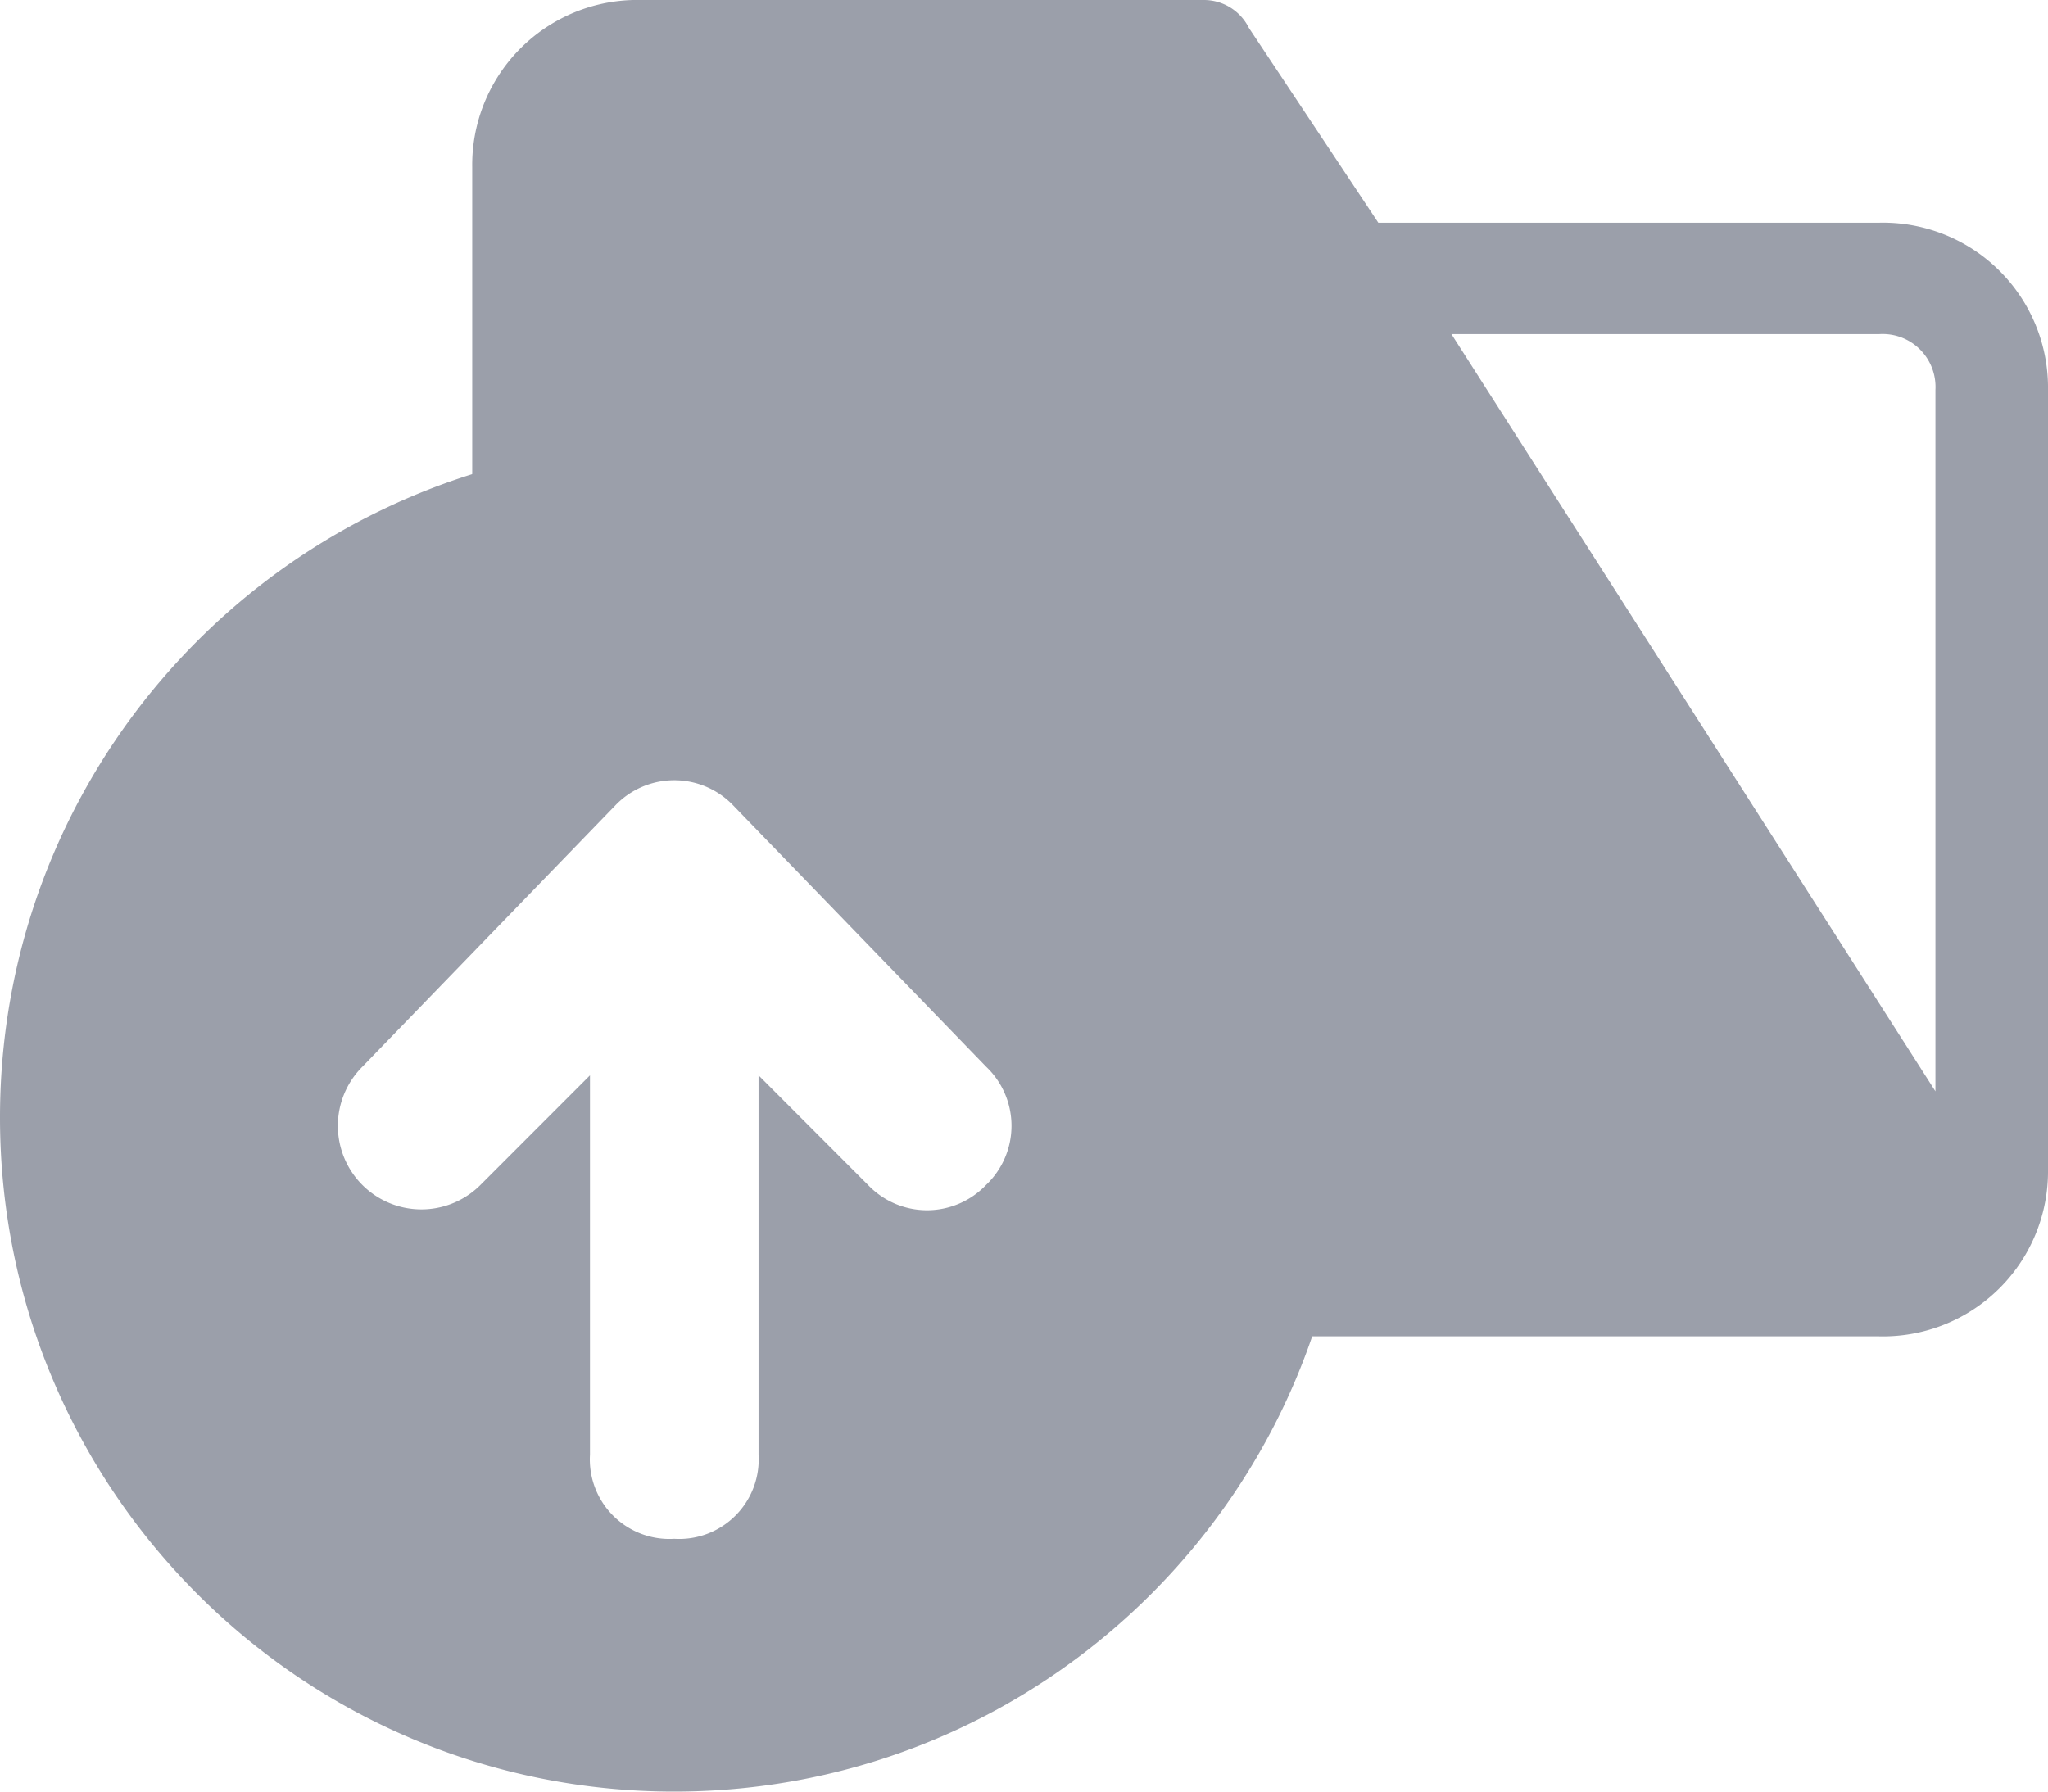
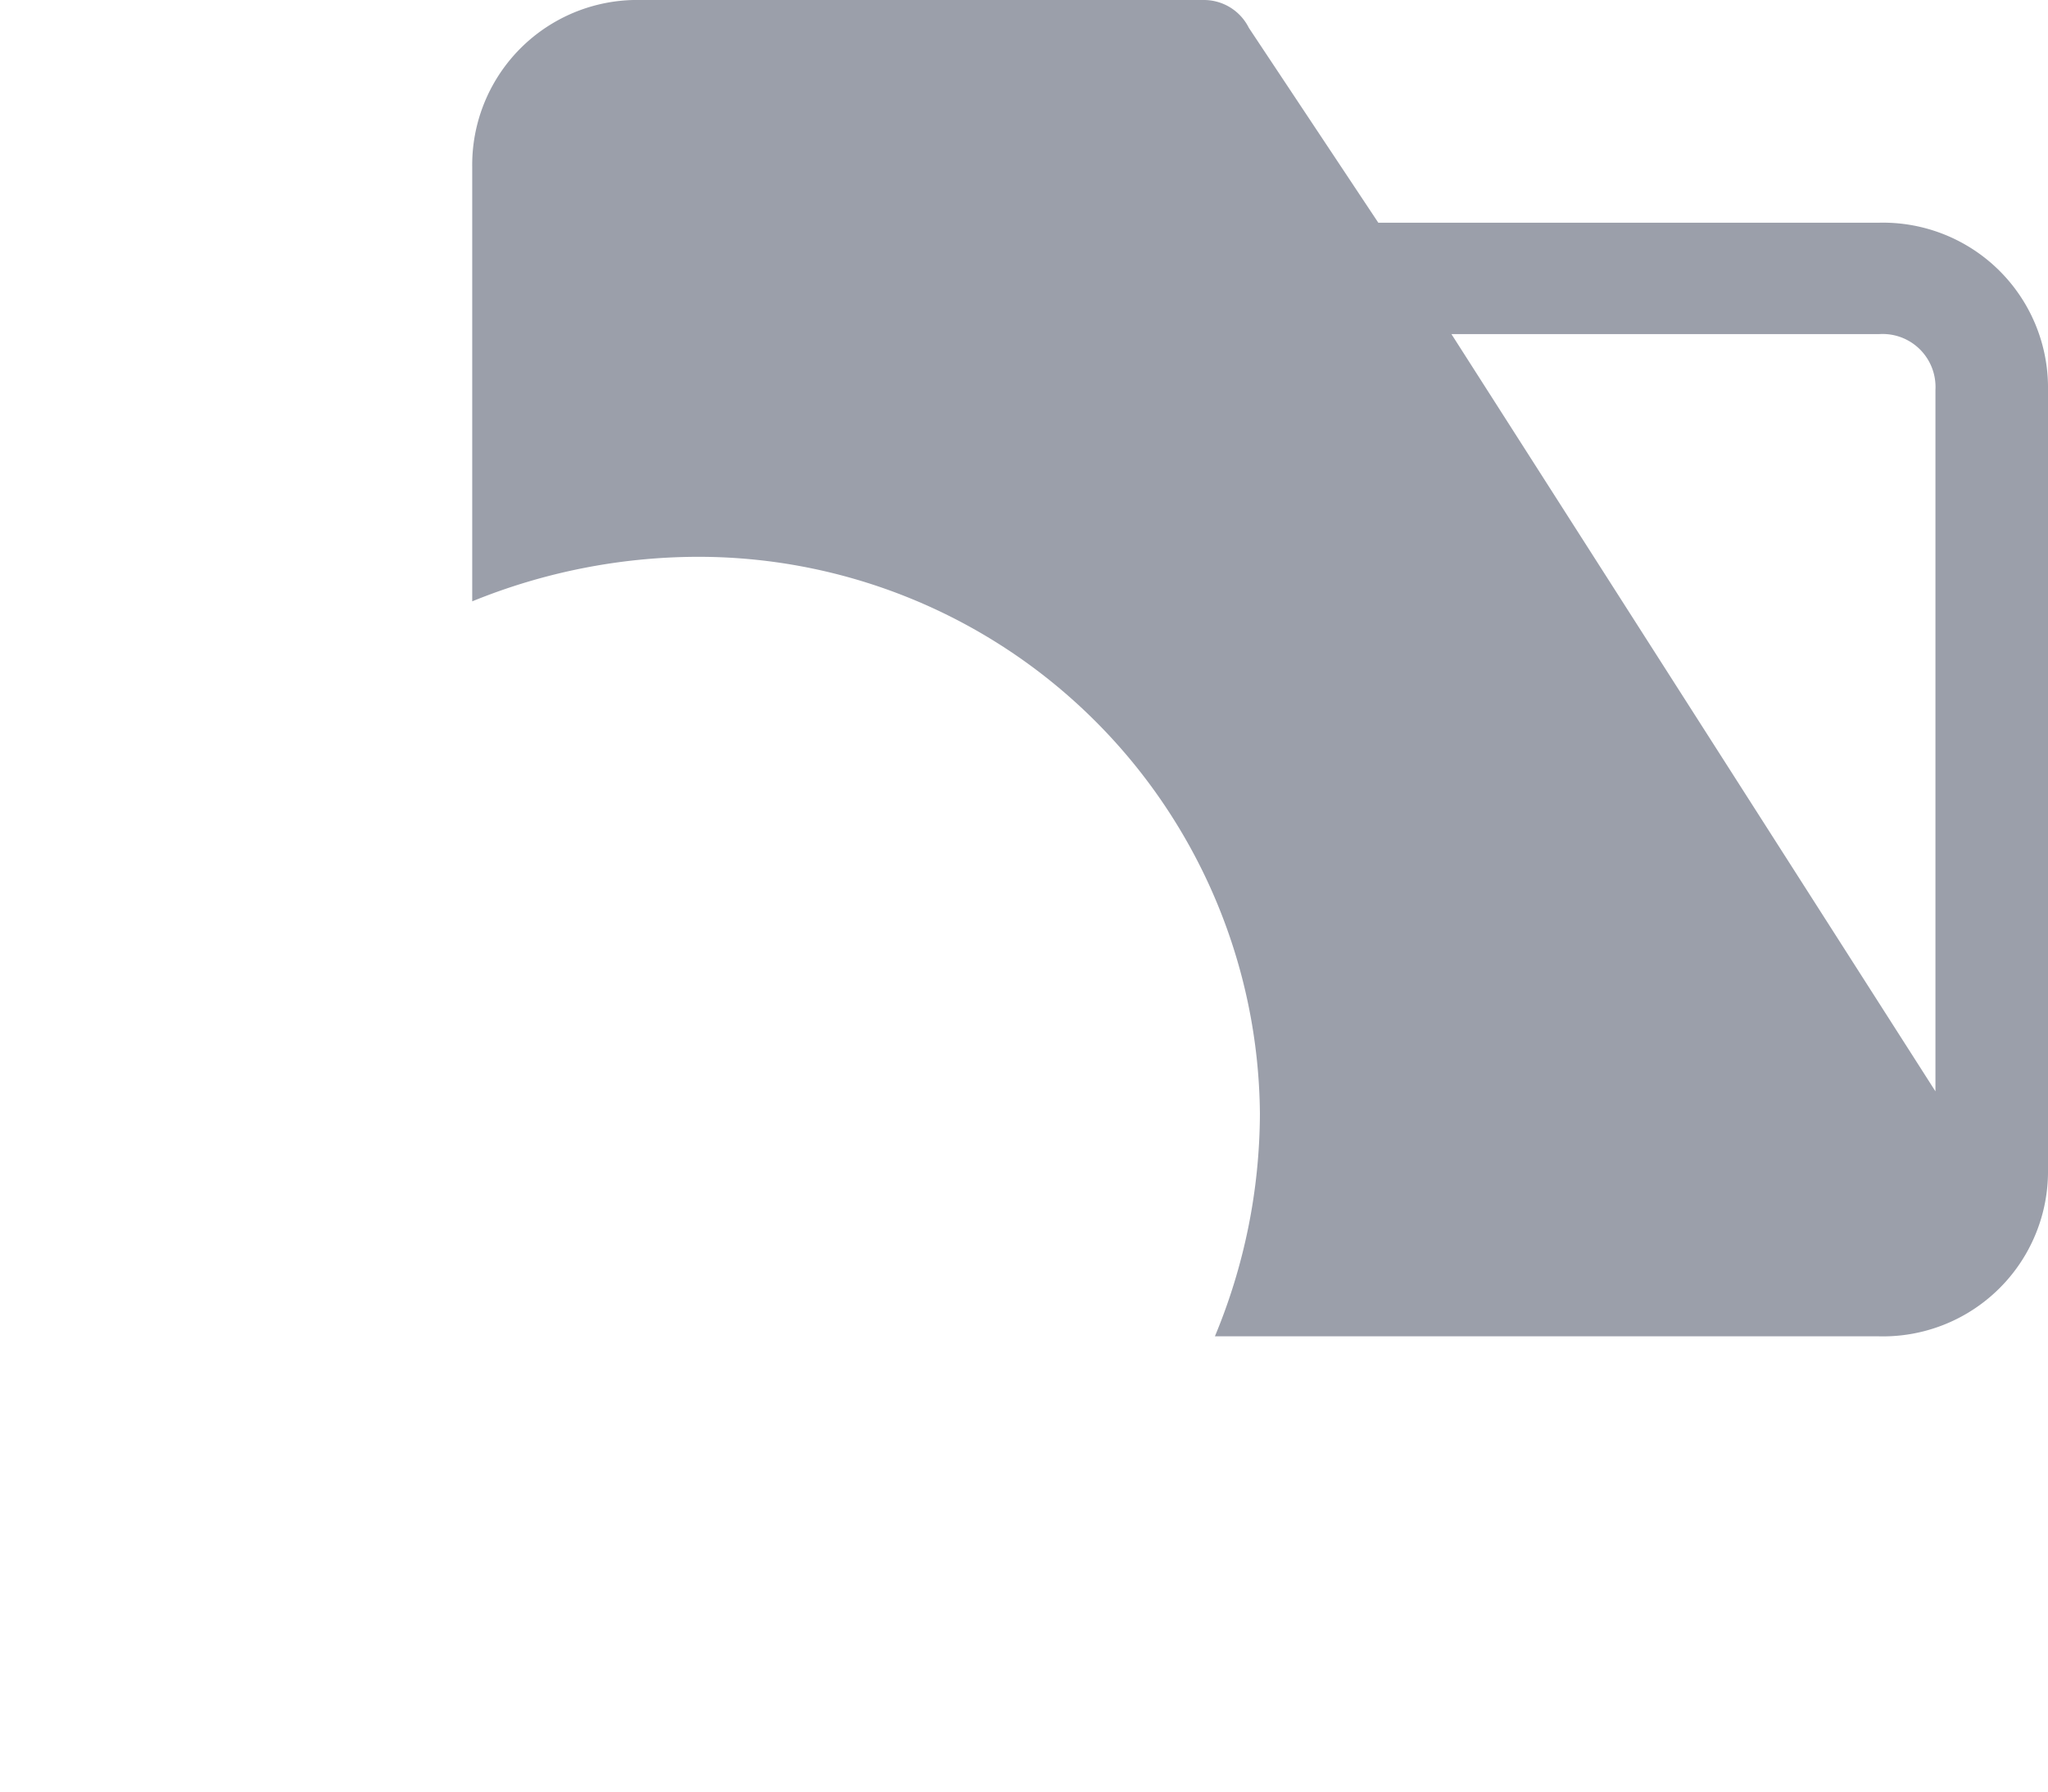
<svg xmlns="http://www.w3.org/2000/svg" width="52" height="45.5" fill="#9b9faa">
  <path d="M47.713 5.656H34.996L31.709.707C31.493.273 31.05-.001 30.566 0H16.277a4.19 4.19 0 0 0-4.287 4.242v11.03a15.24 15.24 0 0 1 5.716-1.131A14.26 14.26 0 0 1 31.99 28.282c-.007 1.942-.395 3.864-1.143 5.656h16.866A4.19 4.19 0 0 0 52 29.7V9.9a4.19 4.19 0 0 0-4.287-4.244zm1.429 22.06L36.853 8.485h10.86c.384-.025.76.115 1.033.386s.417.645.396 1.029z" />
-   <path d="M17.12 11.26C7.665 11.26 0 18.925 0 28.38S7.665 45.5 17.12 45.5s17.12-7.665 17.12-17.12c-.027-9.444-7.676-17.093-17.12-17.12zm7.918 18.832a2.07 2.07 0 0 1-3 0L19.26 27.31v9.63a2.02 2.02 0 0 1-2.14 2.14 2.02 2.02 0 0 1-2.14-2.14v-9.63l-2.78 2.782a2.12 2.12 0 0 1-3.549-.951 2.12 2.12 0 0 1 .549-2.049l6.42-6.634h0a2.07 2.07 0 0 1 3 0h0l6.42 6.634a2.07 2.07 0 0 1-.002 3z" />
</svg>